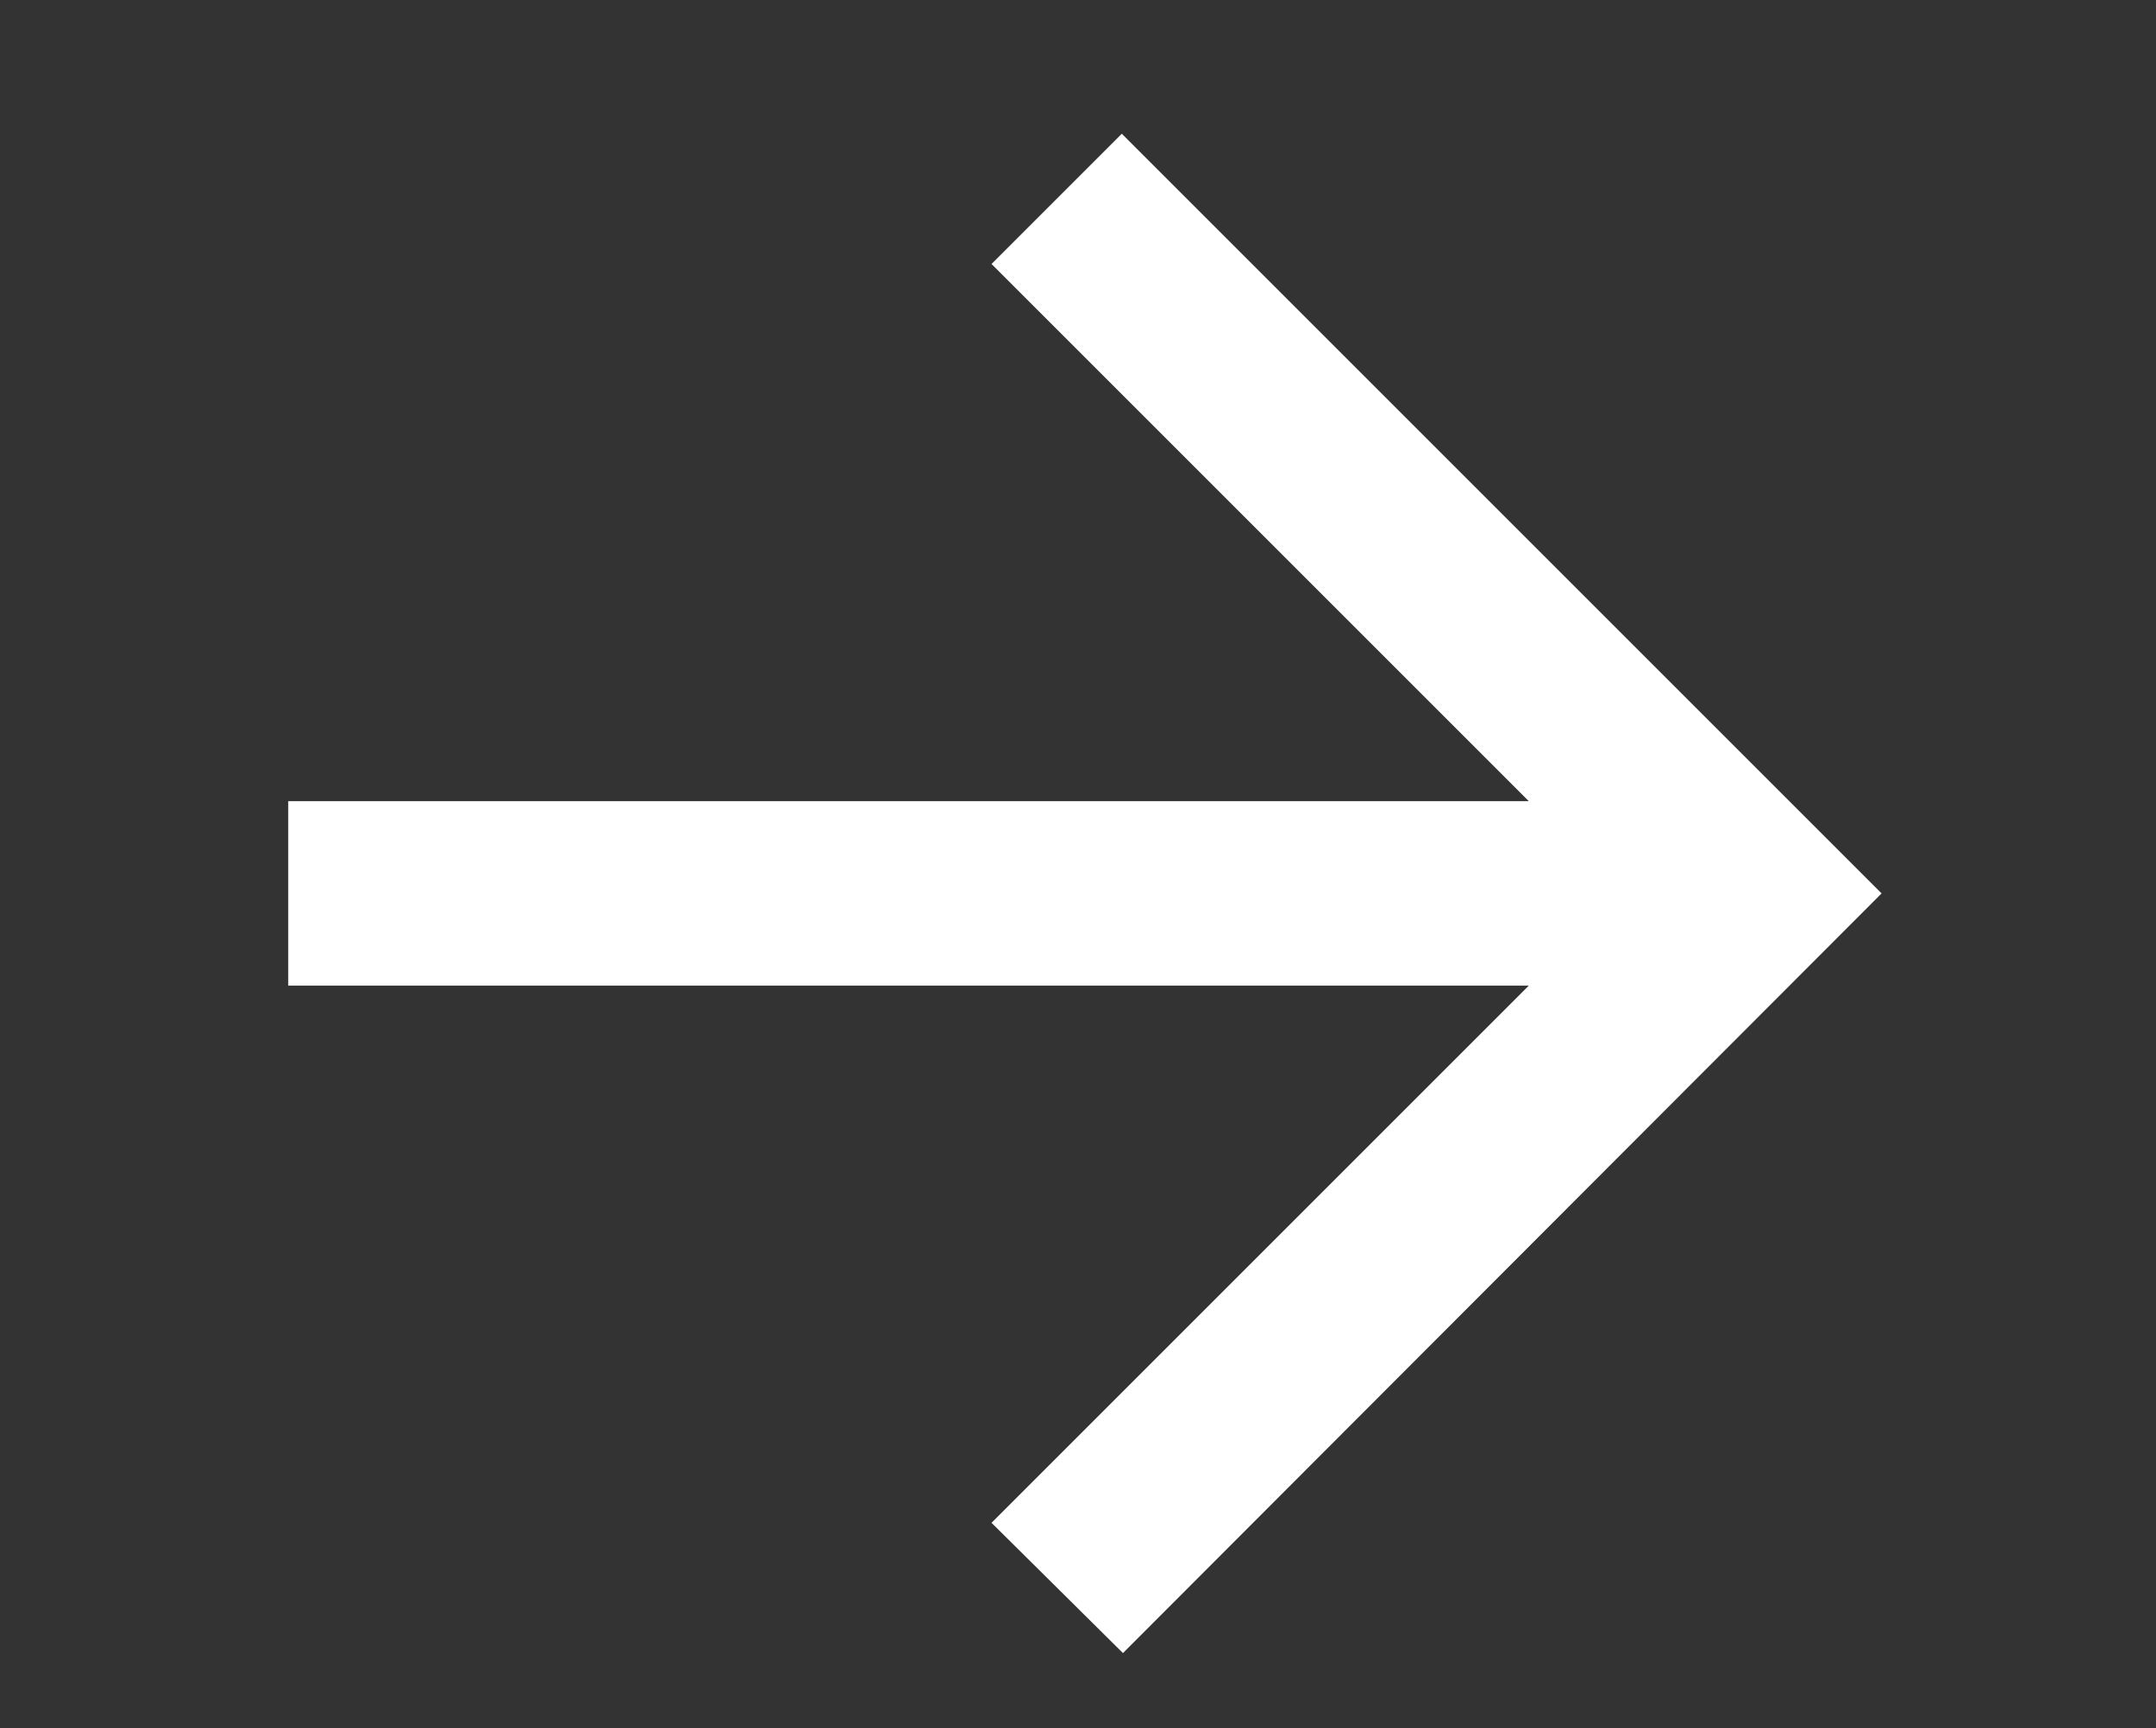
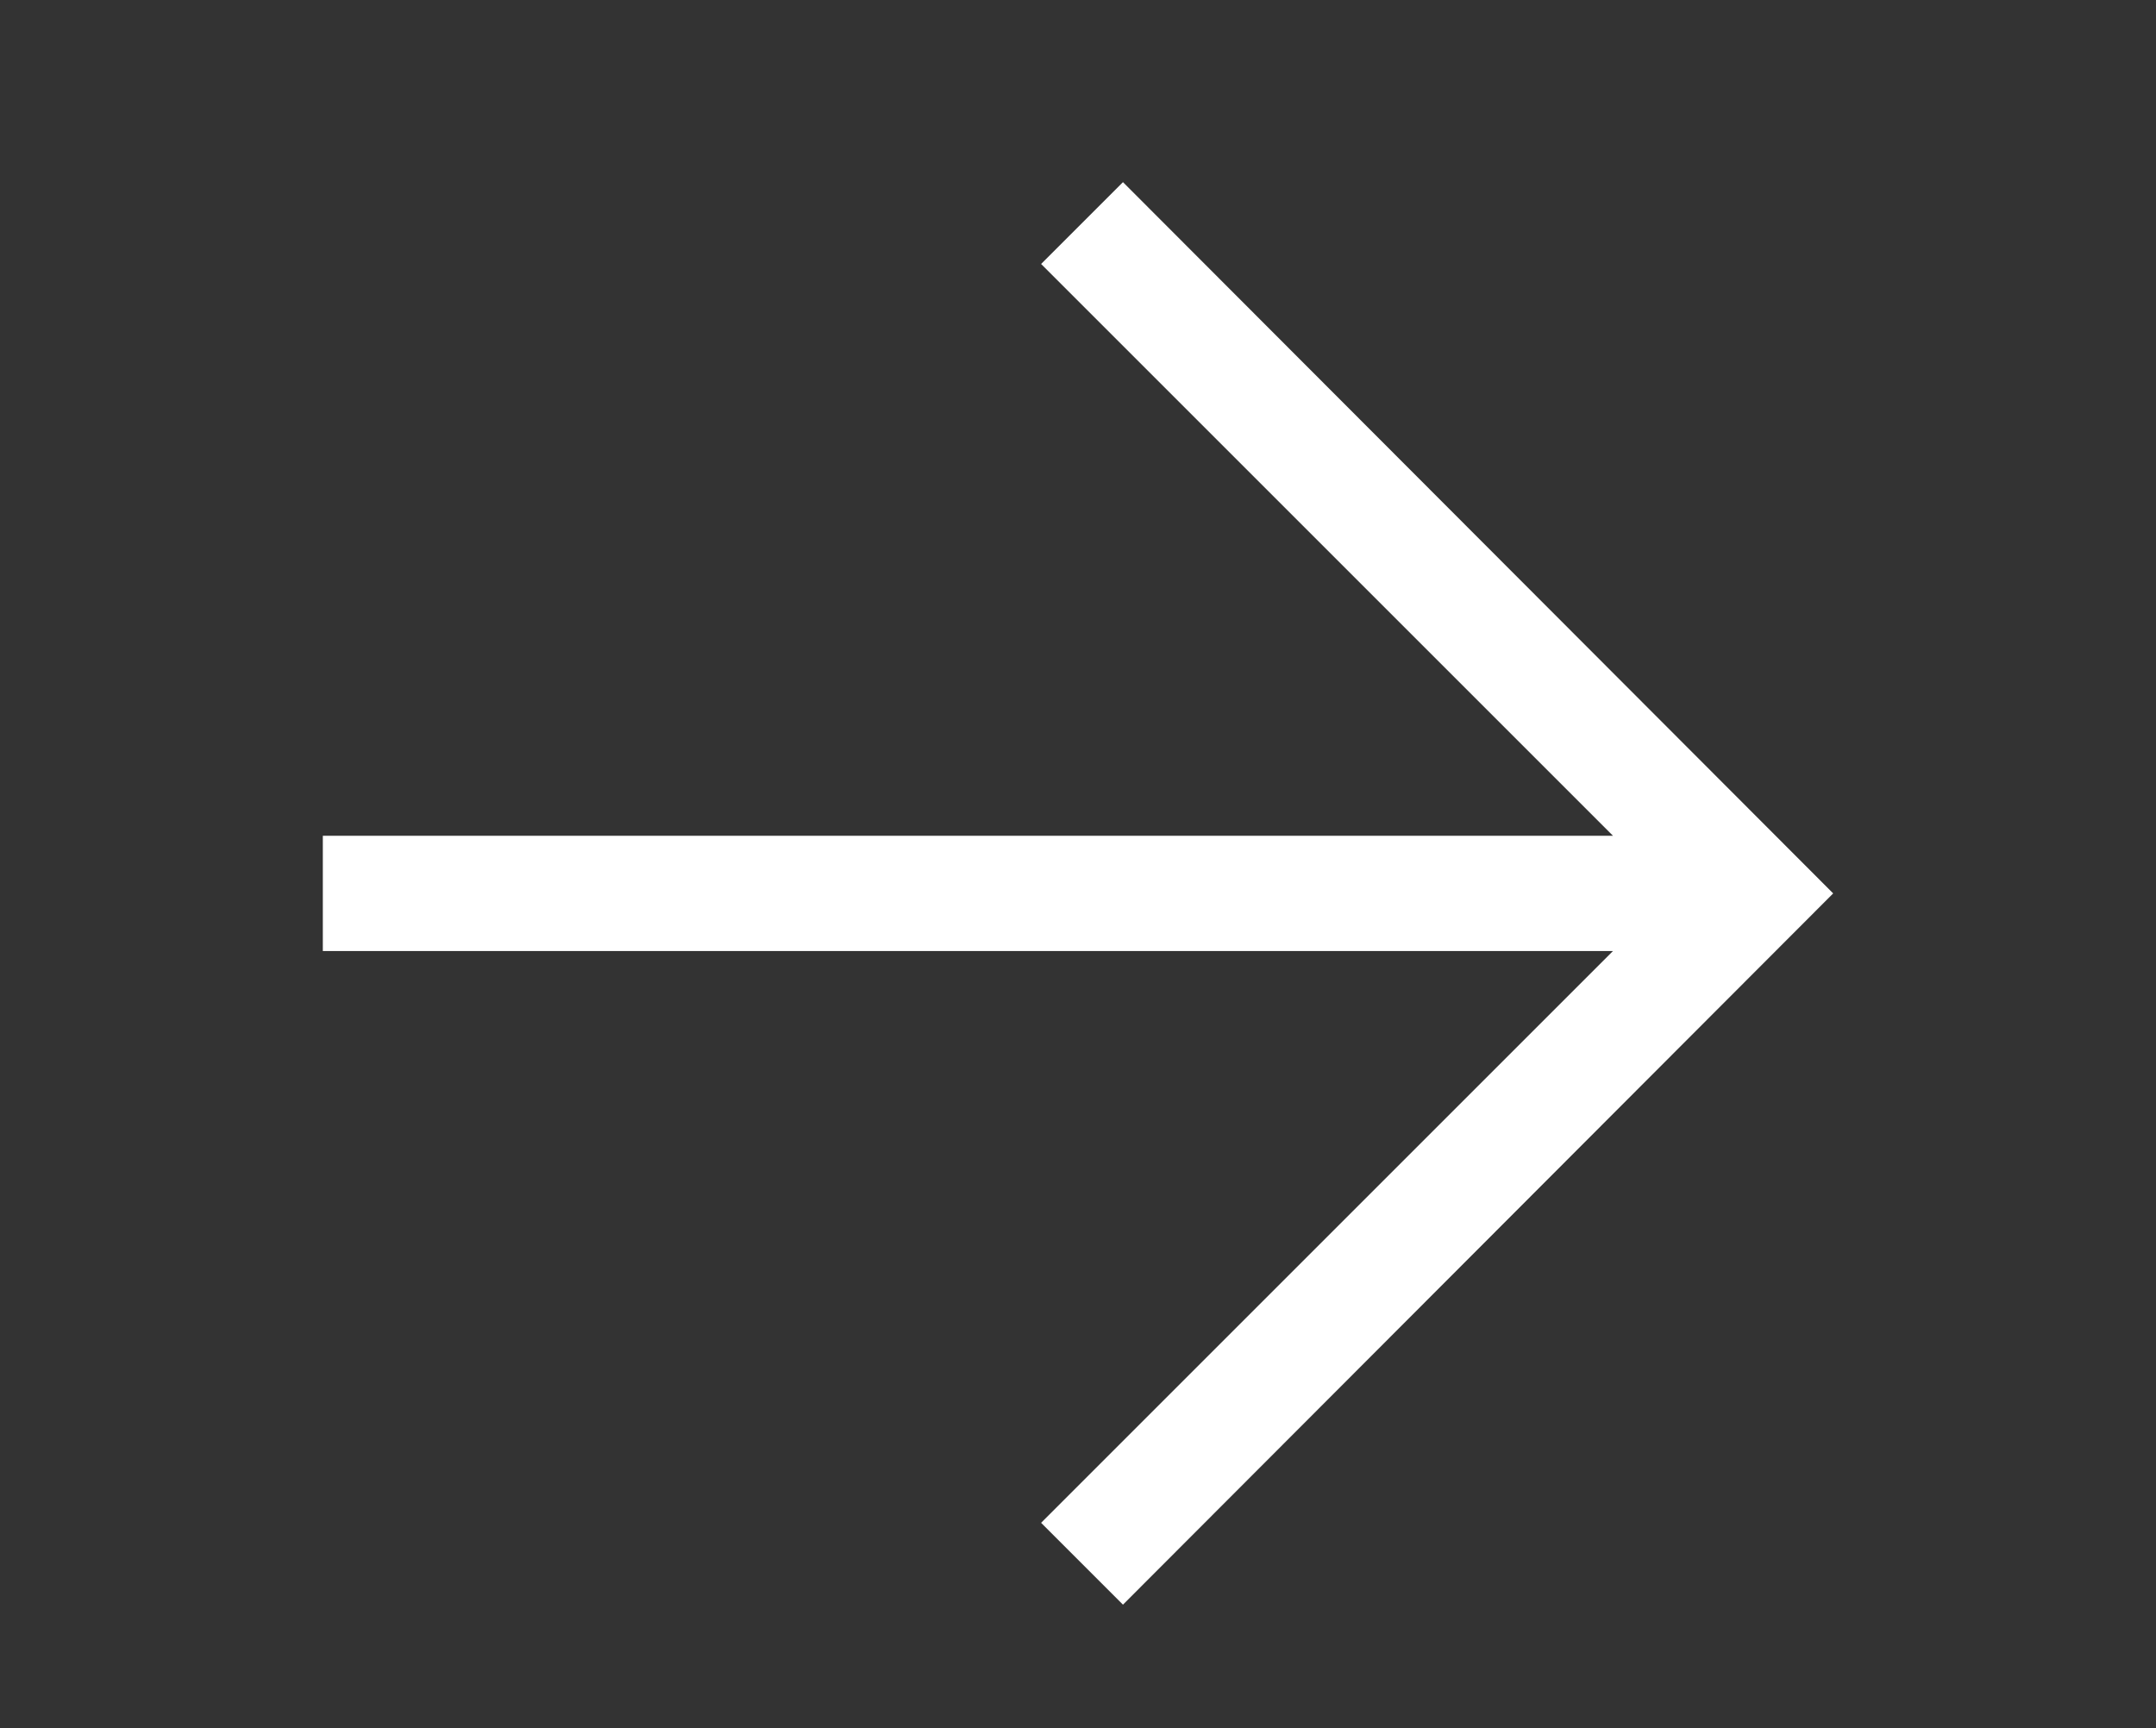
<svg xmlns="http://www.w3.org/2000/svg" version="1.1" id="Ebene_1" x="0px" y="0px" width="187px" height="149.9px" viewBox="0 0 187 149.9" style="enable-background:new 0 0 187 149.9;" xml:space="preserve">
  <rect x="0" y="0" width="187" height="149.9" fill="#333333" stroke="none" />
  <style type="text/css">
	.st0{fill:#FFFFFF;}
</style>
  <g>
    <polygon class="st0" points="97.4,15.8 90.3,22.9 139.9,72.5 28,72.5 28,82.5 139.9,82.5 90.3,132.1 97.4,139.2 159,77.5  " />
-     <path class="st0" d="M97.4,143.4L86,132.1l46.6-46.6H25v-16h107.6L86,22.9l11.3-11.3l65.9,65.9L97.4,143.4z" />
  </g>
</svg>